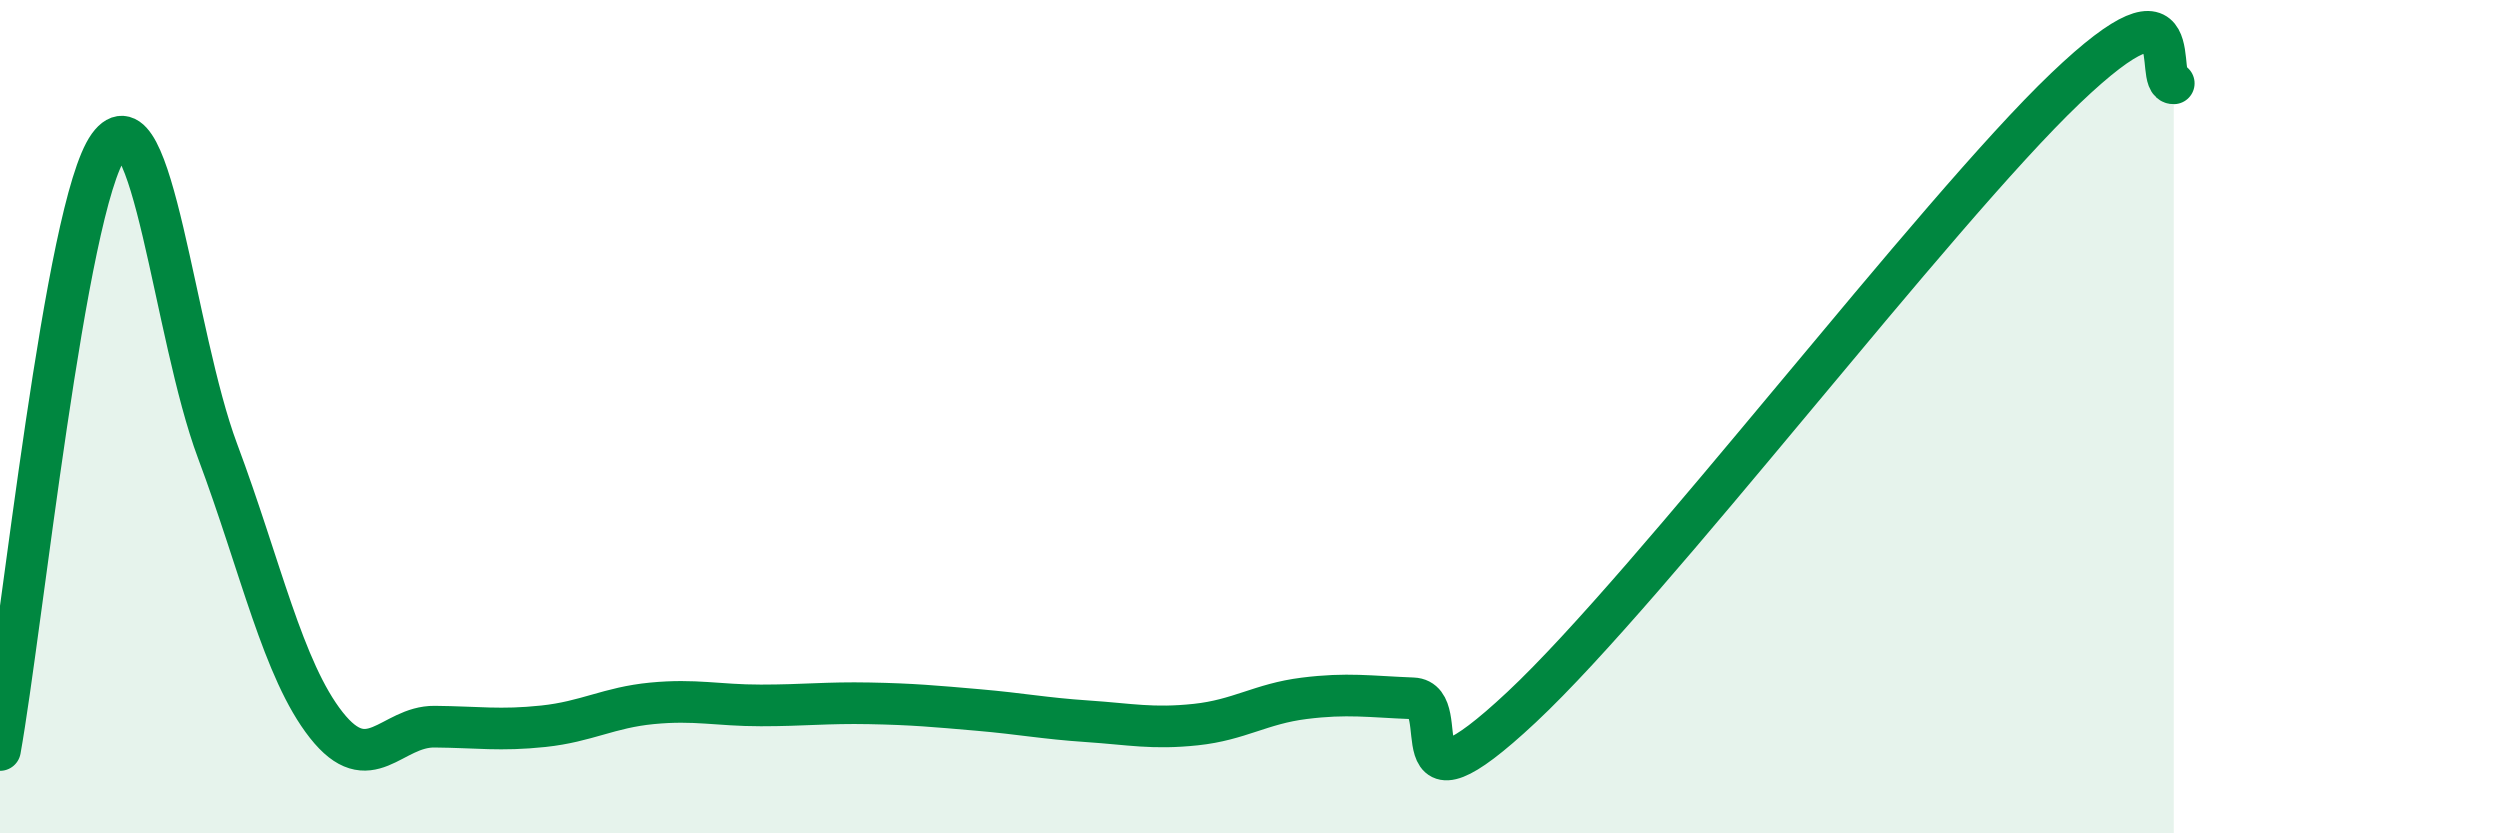
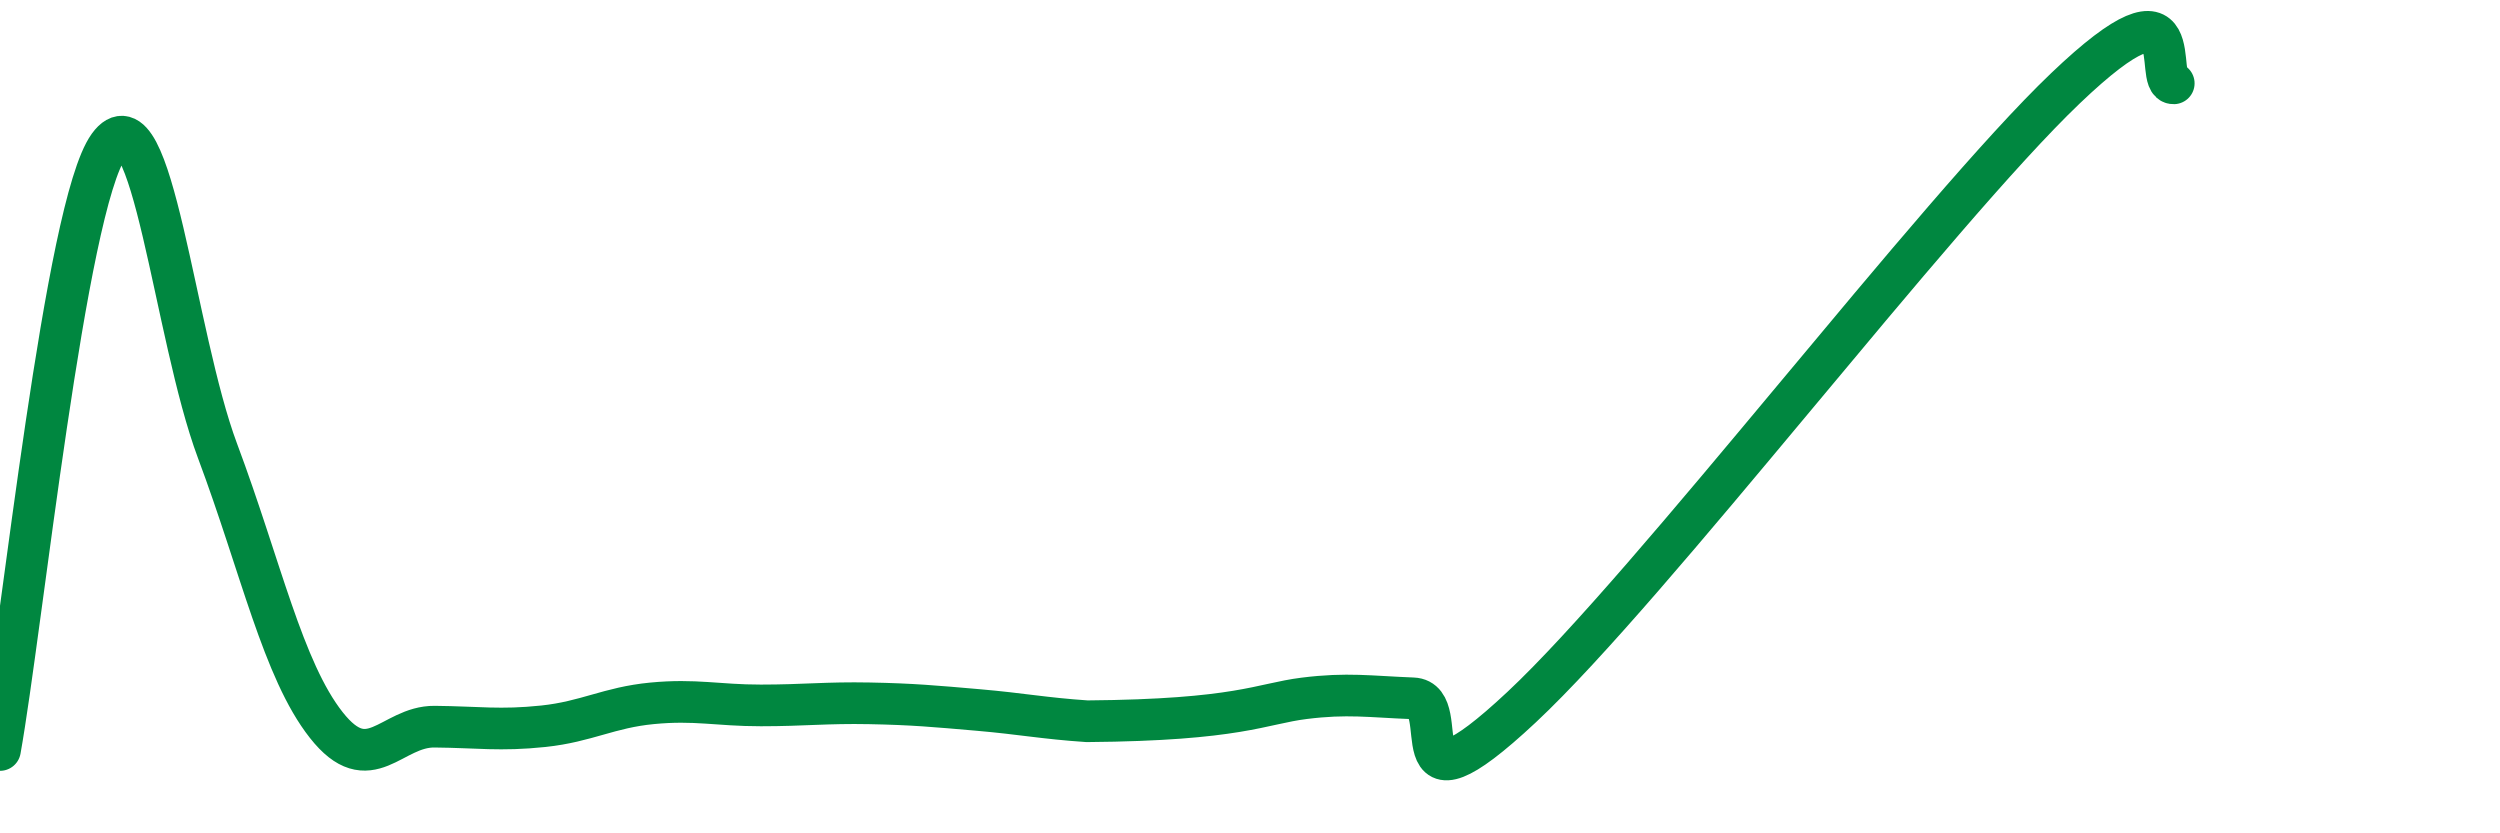
<svg xmlns="http://www.w3.org/2000/svg" width="60" height="20" viewBox="0 0 60 20">
-   <path d="M 0,18 C 0.52,15.1 1.57,4.94 2.61,3.5 C 3.65,2.06 4.18,8.04 5.22,10.82 C 6.26,13.6 6.79,16.08 7.83,17.4 C 8.87,18.72 9.39,17.43 10.43,17.44 C 11.47,17.45 12,17.54 13.04,17.43 C 14.08,17.32 14.61,16.98 15.65,16.88 C 16.69,16.78 17.22,16.93 18.26,16.93 C 19.3,16.93 19.83,16.86 20.87,16.88 C 21.91,16.9 22.44,16.95 23.48,17.04 C 24.52,17.13 25.05,17.24 26.09,17.31 C 27.13,17.38 27.66,17.5 28.7,17.39 C 29.74,17.28 30.26,16.89 31.3,16.76 C 32.34,16.63 32.87,16.72 33.91,16.76 C 34.95,16.8 33.39,19.9 36.52,16.97 C 39.65,14.04 46.44,5.11 49.57,2.12 C 52.7,-0.87 51.65,2.02 52.17,2L52.17 20L0 20Z" fill="#008740" opacity="0.1" stroke-linecap="round" stroke-linejoin="round" />
-   <path d="M 0,18 C 0.52,15.1 1.57,4.94 2.61,3.5 C 3.65,2.06 4.18,8.04 5.22,10.82 C 6.26,13.6 6.79,16.08 7.83,17.4 C 8.87,18.72 9.39,17.43 10.43,17.44 C 11.47,17.45 12,17.54 13.04,17.43 C 14.08,17.32 14.61,16.98 15.65,16.88 C 16.69,16.78 17.22,16.93 18.26,16.93 C 19.3,16.93 19.83,16.86 20.87,16.88 C 21.91,16.9 22.44,16.95 23.48,17.04 C 24.52,17.13 25.05,17.24 26.09,17.31 C 27.13,17.38 27.66,17.5 28.7,17.39 C 29.74,17.28 30.26,16.89 31.3,16.76 C 32.34,16.63 32.87,16.72 33.91,16.76 C 34.95,16.8 33.39,19.9 36.52,16.97 C 39.65,14.04 46.44,5.11 49.57,2.12 C 52.7,-0.87 51.65,2.02 52.17,2" stroke="#008740" stroke-width="1" fill="none" stroke-linecap="round" stroke-linejoin="round" />
+   <path d="M 0,18 C 0.52,15.1 1.57,4.94 2.61,3.5 C 3.65,2.06 4.18,8.04 5.22,10.82 C 6.26,13.6 6.79,16.08 7.83,17.4 C 8.87,18.72 9.39,17.43 10.43,17.44 C 11.47,17.45 12,17.54 13.04,17.43 C 14.08,17.32 14.61,16.98 15.65,16.88 C 16.69,16.78 17.22,16.93 18.26,16.93 C 19.3,16.93 19.83,16.86 20.87,16.88 C 21.91,16.9 22.44,16.95 23.48,17.04 C 24.52,17.13 25.05,17.24 26.09,17.31 C 29.74,17.28 30.26,16.89 31.3,16.76 C 32.34,16.63 32.87,16.72 33.91,16.76 C 34.95,16.8 33.39,19.9 36.52,16.97 C 39.65,14.04 46.44,5.11 49.57,2.12 C 52.7,-0.87 51.65,2.02 52.17,2" stroke="#008740" stroke-width="1" fill="none" stroke-linecap="round" stroke-linejoin="round" />
</svg>